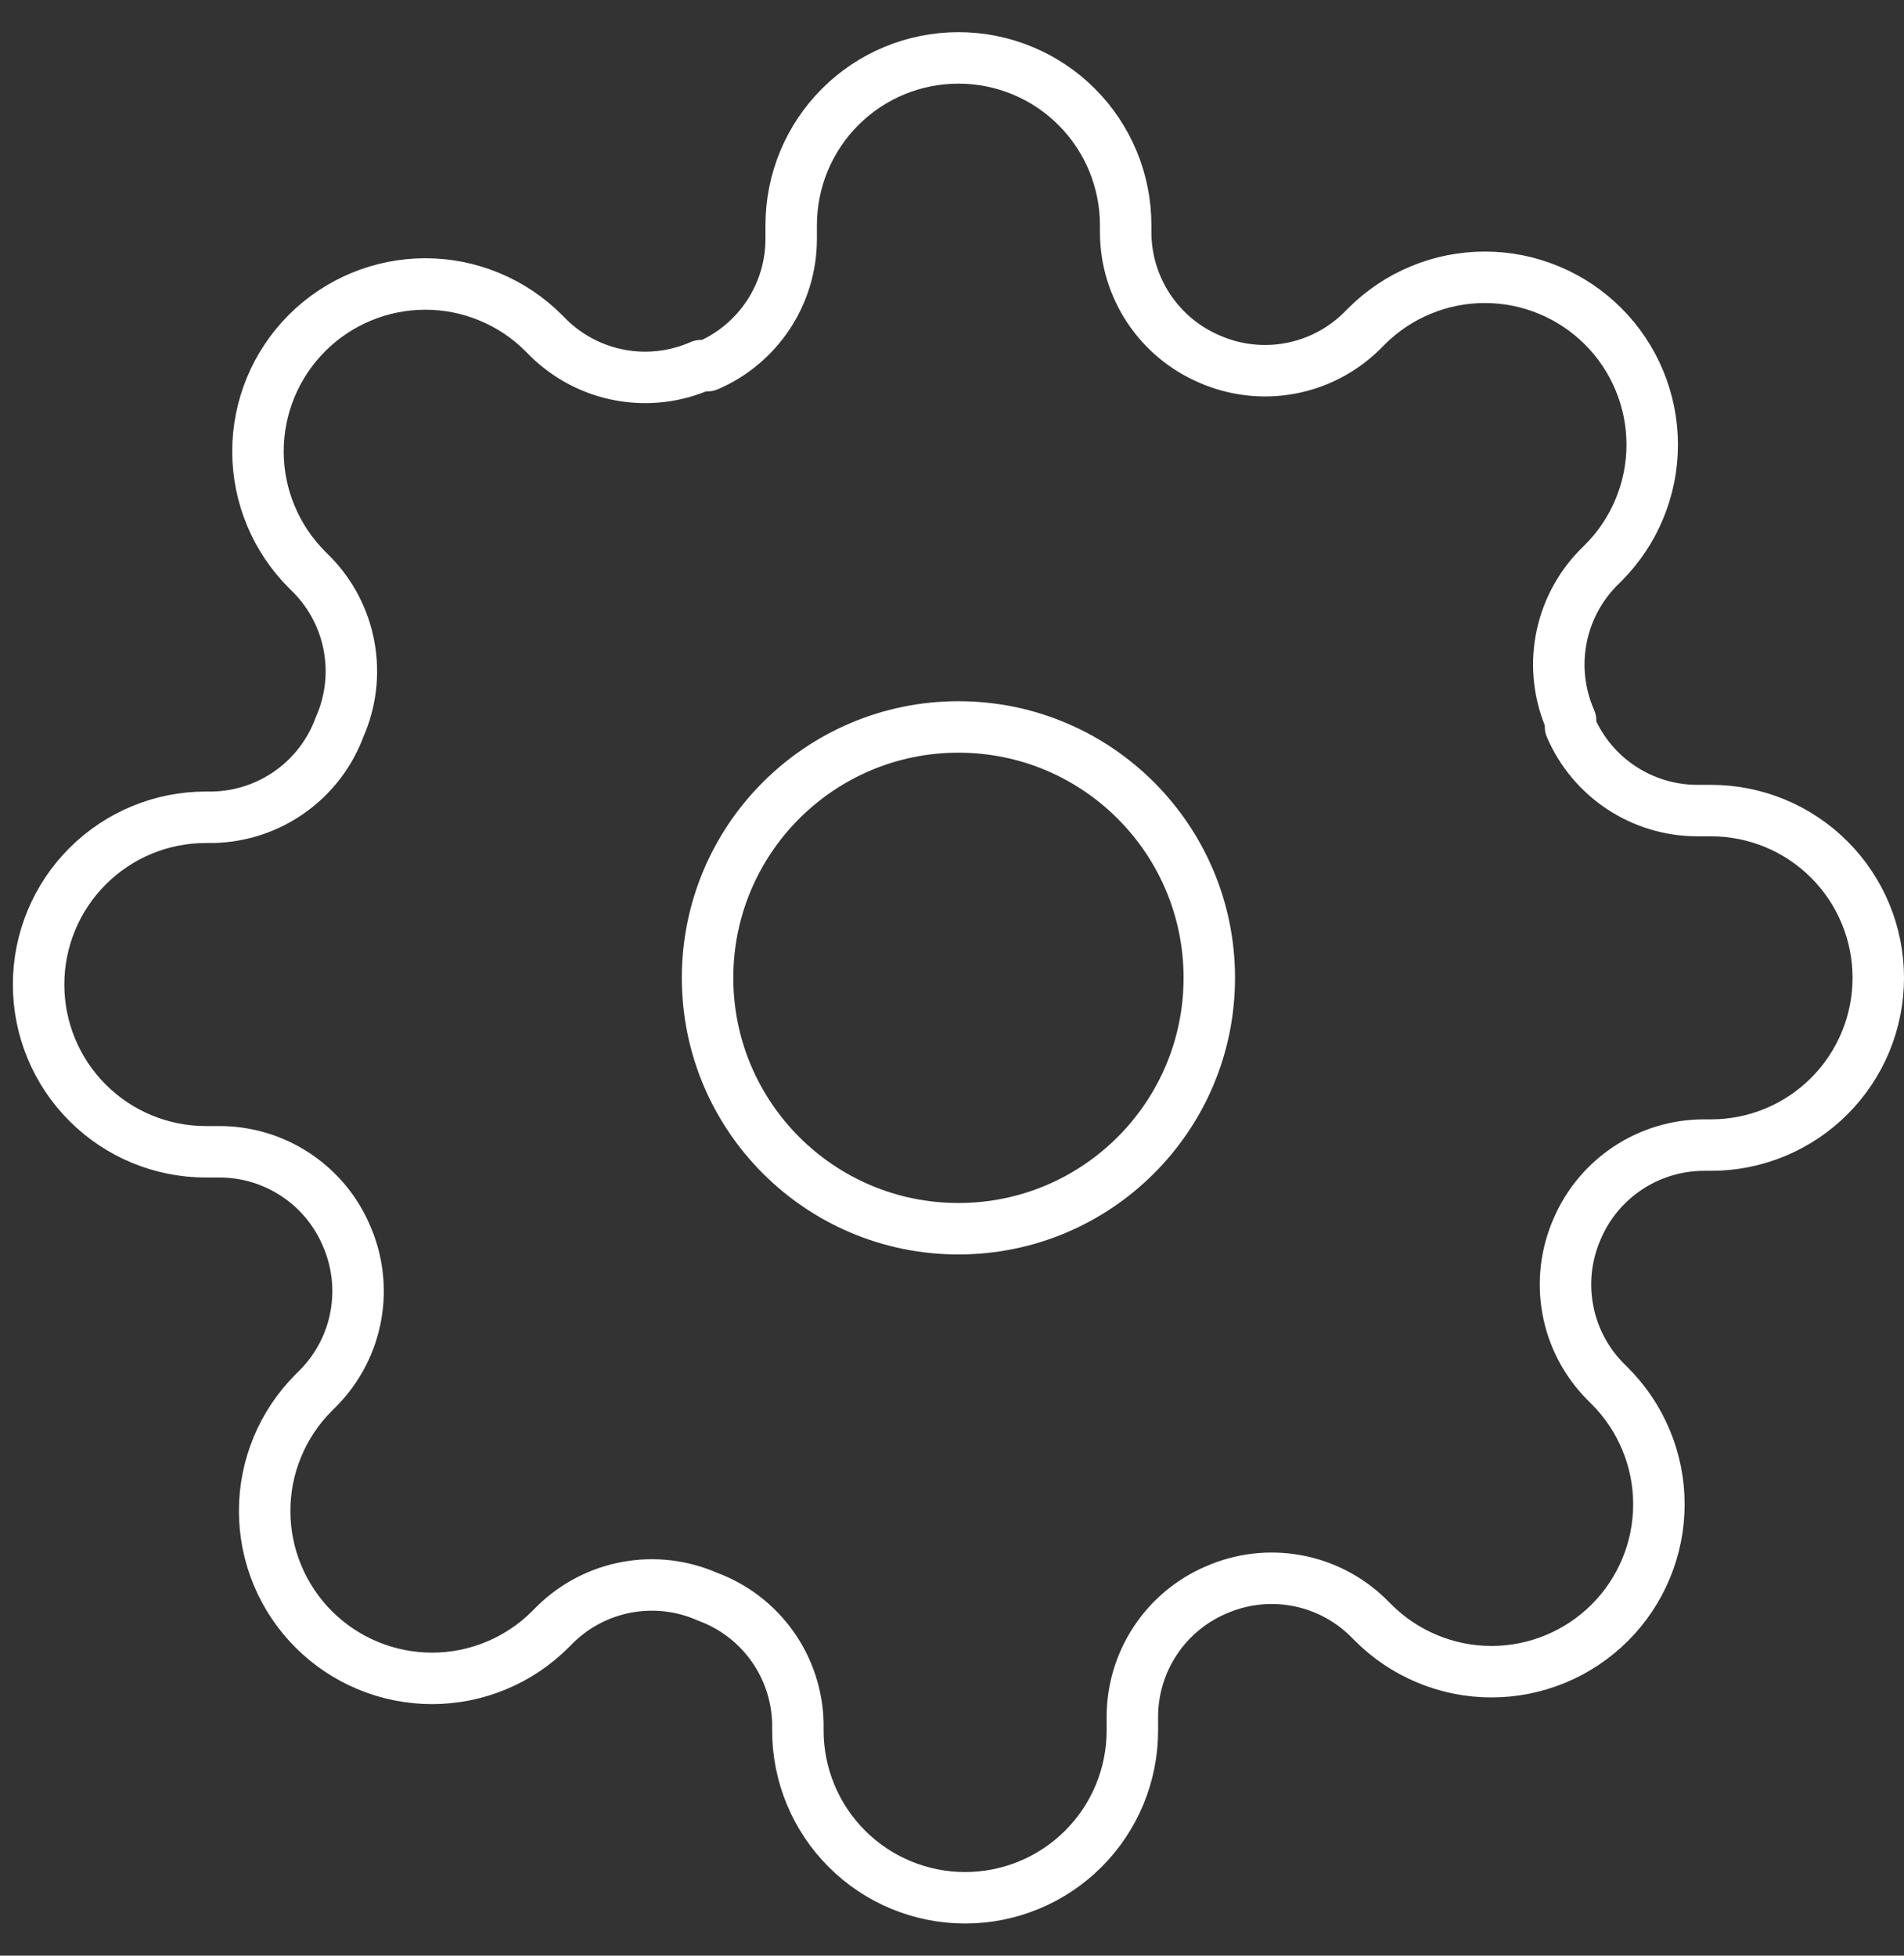
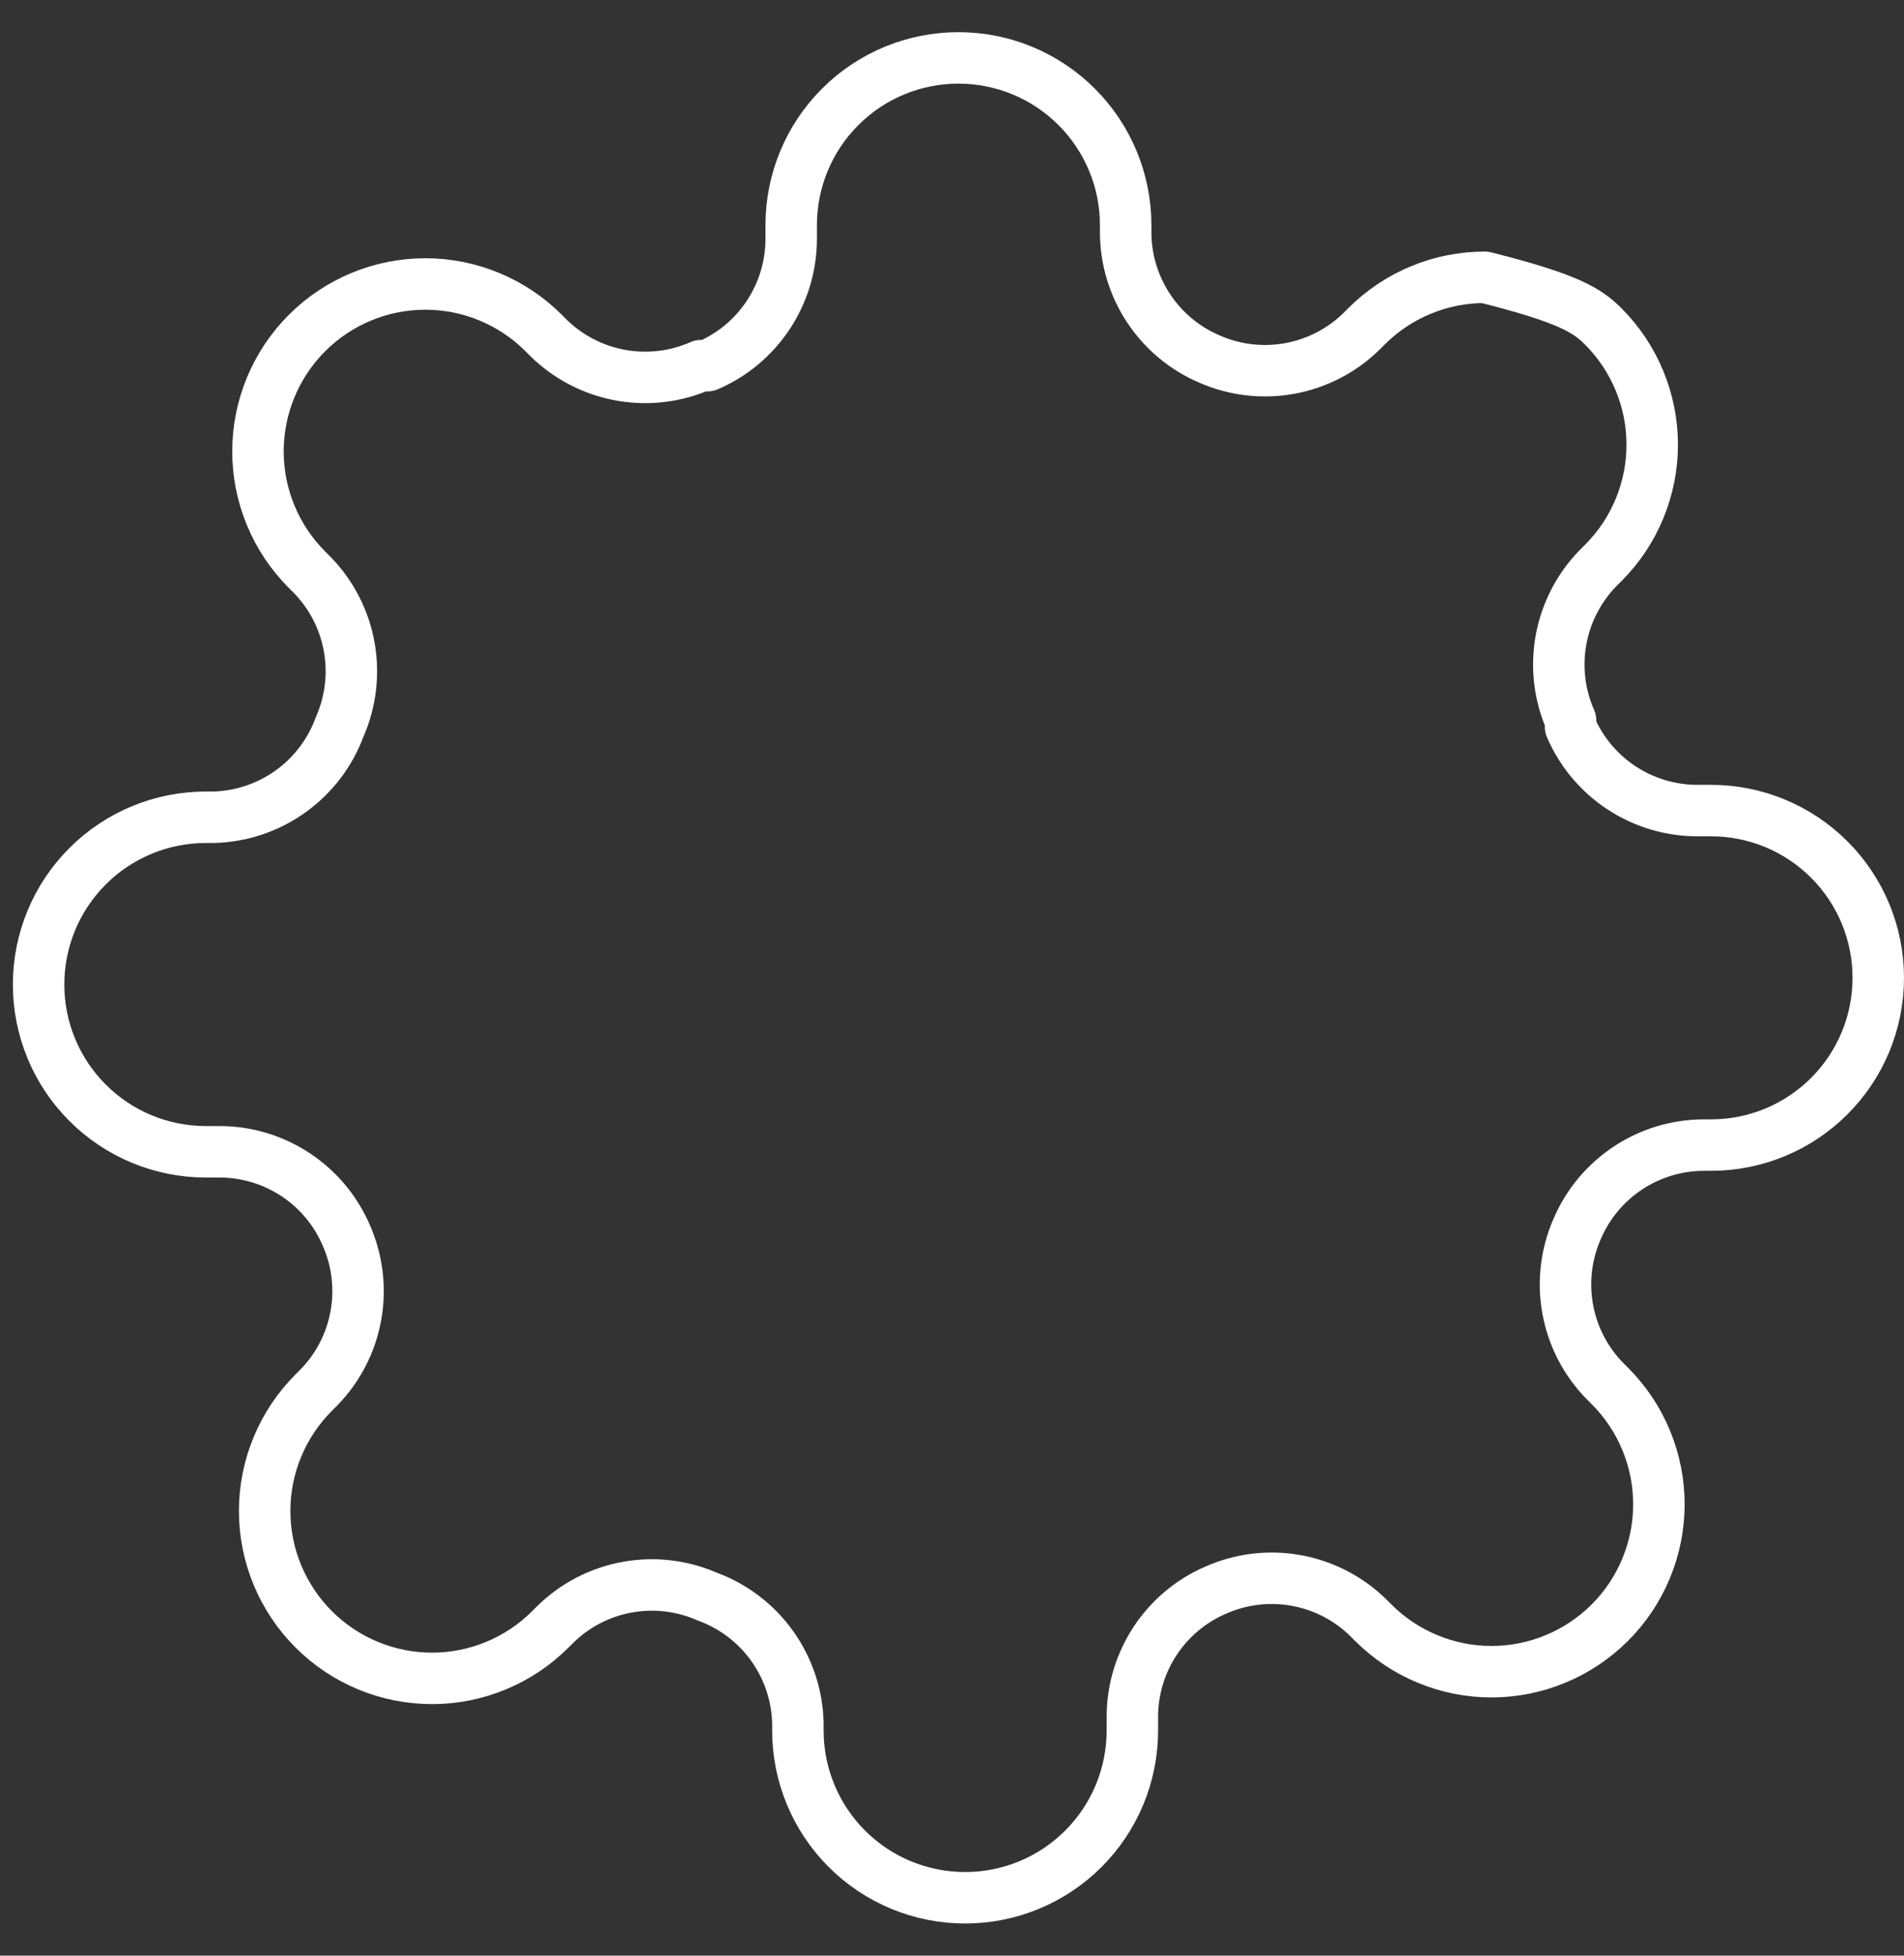
<svg xmlns="http://www.w3.org/2000/svg" width="37" height="38" viewBox="0 0 37 38" fill="none">
  <rect x="0" y="0" width="37" height="38" fill="#333333" stroke="none" />
-   <path d="M18.625 23.875C21.317 23.875 23.5 21.692 23.5 19C23.5 16.308 21.317 14.125 18.625 14.125C15.933 14.125 13.75 16.308 13.75 19C13.75 21.692 15.933 23.875 18.625 23.875Z" stroke="white" stroke-linecap="round" stroke-linejoin="round" />
-   <path d="M30.65 23.875C30.434 24.365 30.369 24.909 30.465 25.436C30.56 25.963 30.812 26.45 31.186 26.832L31.284 26.93C31.586 27.232 31.826 27.59 31.989 27.985C32.153 28.379 32.237 28.802 32.237 29.229C32.237 29.657 32.153 30.079 31.989 30.474C31.826 30.869 31.586 31.227 31.284 31.529C30.982 31.831 30.623 32.071 30.229 32.234C29.834 32.398 29.412 32.482 28.984 32.482C28.557 32.482 28.134 32.398 27.74 32.234C27.345 32.071 26.987 31.831 26.685 31.529L26.587 31.431C26.204 31.057 25.718 30.805 25.191 30.71C24.664 30.614 24.12 30.679 23.63 30.895C23.149 31.101 22.739 31.443 22.451 31.879C22.162 32.315 22.007 32.826 22.005 33.349V33.625C22.005 34.487 21.663 35.314 21.053 35.923C20.444 36.533 19.617 36.875 18.755 36.875C17.893 36.875 17.066 36.533 16.457 35.923C15.847 35.314 15.505 34.487 15.505 33.625V33.479C15.492 32.941 15.318 32.419 15.005 31.982C14.692 31.544 14.255 31.211 13.75 31.025C13.26 30.809 12.716 30.744 12.189 30.84C11.662 30.935 11.175 31.187 10.793 31.561L10.695 31.659C10.393 31.961 10.035 32.201 9.64 32.364C9.246 32.528 8.823 32.612 8.396 32.612C7.969 32.612 7.546 32.528 7.151 32.364C6.757 32.201 6.398 31.961 6.096 31.659C5.794 31.357 5.554 30.998 5.391 30.604C5.227 30.209 5.143 29.787 5.143 29.359C5.143 28.932 5.227 28.509 5.391 28.115C5.554 27.72 5.794 27.362 6.096 27.06L6.194 26.962C6.568 26.579 6.82 26.093 6.915 25.566C7.011 25.039 6.946 24.495 6.73 24.005C6.524 23.524 6.182 23.114 5.746 22.826C5.31 22.537 4.799 22.382 4.276 22.38H4C3.138 22.38 2.311 22.038 1.702 21.428C1.092 20.819 0.75 19.992 0.75 19.13C0.75 18.268 1.092 17.441 1.702 16.832C2.311 16.222 3.138 15.88 4 15.88H4.146C4.684 15.867 5.206 15.693 5.643 15.38C6.081 15.067 6.414 14.63 6.6 14.125C6.816 13.635 6.881 13.091 6.785 12.564C6.69 12.037 6.438 11.55 6.064 11.168L5.966 11.07C5.664 10.768 5.424 10.41 5.261 10.015C5.097 9.621 5.013 9.198 5.013 8.771C5.013 8.344 5.097 7.921 5.261 7.526C5.424 7.132 5.664 6.773 5.966 6.471C6.268 6.169 6.627 5.929 7.021 5.766C7.416 5.602 7.839 5.518 8.266 5.518C8.693 5.518 9.116 5.602 9.51 5.766C9.905 5.929 10.263 6.169 10.565 6.471L10.662 6.569C11.046 6.943 11.532 7.195 12.059 7.29C12.586 7.386 13.13 7.321 13.62 7.105H13.75C14.231 6.899 14.64 6.557 14.929 6.121C15.218 5.685 15.373 5.174 15.375 4.651V4.375C15.375 3.513 15.717 2.686 16.327 2.077C16.936 1.467 17.763 1.125 18.625 1.125C19.487 1.125 20.314 1.467 20.923 2.077C21.533 2.686 21.875 3.513 21.875 4.375V4.521C21.877 5.044 22.032 5.555 22.321 5.991C22.61 6.427 23.019 6.769 23.5 6.975C23.99 7.191 24.534 7.256 25.061 7.16C25.588 7.065 26.075 6.813 26.457 6.439L26.555 6.341C26.857 6.039 27.215 5.799 27.61 5.636C28.004 5.472 28.427 5.388 28.854 5.388C29.282 5.388 29.704 5.472 30.099 5.636C30.494 5.799 30.852 6.039 31.154 6.341C31.456 6.643 31.696 7.002 31.859 7.396C32.023 7.791 32.107 8.214 32.107 8.641C32.107 9.068 32.023 9.491 31.859 9.885C31.696 10.28 31.456 10.638 31.154 10.94L31.056 11.037C30.682 11.421 30.43 11.907 30.335 12.434C30.239 12.961 30.304 13.505 30.52 13.995V14.125C30.726 14.606 31.068 15.015 31.504 15.304C31.94 15.593 32.451 15.748 32.974 15.75H33.25C34.112 15.75 34.939 16.092 35.548 16.702C36.158 17.311 36.5 18.138 36.5 19C36.5 19.862 36.158 20.689 35.548 21.298C34.939 21.908 34.112 22.25 33.25 22.25H33.104C32.581 22.252 32.07 22.407 31.634 22.696C31.198 22.985 30.856 23.394 30.65 23.875Z" stroke="white" stroke-linecap="round" stroke-linejoin="round" />
+   <path d="M30.65 23.875C30.434 24.365 30.369 24.909 30.465 25.436C30.56 25.963 30.812 26.45 31.186 26.832L31.284 26.93C31.586 27.232 31.826 27.59 31.989 27.985C32.153 28.379 32.237 28.802 32.237 29.229C32.237 29.657 32.153 30.079 31.989 30.474C31.826 30.869 31.586 31.227 31.284 31.529C30.982 31.831 30.623 32.071 30.229 32.234C29.834 32.398 29.412 32.482 28.984 32.482C28.557 32.482 28.134 32.398 27.74 32.234C27.345 32.071 26.987 31.831 26.685 31.529L26.587 31.431C26.204 31.057 25.718 30.805 25.191 30.71C24.664 30.614 24.12 30.679 23.63 30.895C23.149 31.101 22.739 31.443 22.451 31.879C22.162 32.315 22.007 32.826 22.005 33.349V33.625C22.005 34.487 21.663 35.314 21.053 35.923C20.444 36.533 19.617 36.875 18.755 36.875C17.893 36.875 17.066 36.533 16.457 35.923C15.847 35.314 15.505 34.487 15.505 33.625V33.479C15.492 32.941 15.318 32.419 15.005 31.982C14.692 31.544 14.255 31.211 13.75 31.025C13.26 30.809 12.716 30.744 12.189 30.84C11.662 30.935 11.175 31.187 10.793 31.561L10.695 31.659C10.393 31.961 10.035 32.201 9.64 32.364C9.246 32.528 8.823 32.612 8.396 32.612C7.969 32.612 7.546 32.528 7.151 32.364C6.757 32.201 6.398 31.961 6.096 31.659C5.794 31.357 5.554 30.998 5.391 30.604C5.227 30.209 5.143 29.787 5.143 29.359C5.143 28.932 5.227 28.509 5.391 28.115C5.554 27.72 5.794 27.362 6.096 27.06L6.194 26.962C6.568 26.579 6.82 26.093 6.915 25.566C7.011 25.039 6.946 24.495 6.73 24.005C6.524 23.524 6.182 23.114 5.746 22.826C5.31 22.537 4.799 22.382 4.276 22.38H4C3.138 22.38 2.311 22.038 1.702 21.428C1.092 20.819 0.75 19.992 0.75 19.13C0.75 18.268 1.092 17.441 1.702 16.832C2.311 16.222 3.138 15.88 4 15.88H4.146C4.684 15.867 5.206 15.693 5.643 15.38C6.081 15.067 6.414 14.63 6.6 14.125C6.816 13.635 6.881 13.091 6.785 12.564C6.69 12.037 6.438 11.55 6.064 11.168L5.966 11.07C5.664 10.768 5.424 10.41 5.261 10.015C5.097 9.621 5.013 9.198 5.013 8.771C5.013 8.344 5.097 7.921 5.261 7.526C5.424 7.132 5.664 6.773 5.966 6.471C6.268 6.169 6.627 5.929 7.021 5.766C7.416 5.602 7.839 5.518 8.266 5.518C8.693 5.518 9.116 5.602 9.51 5.766C9.905 5.929 10.263 6.169 10.565 6.471L10.662 6.569C11.046 6.943 11.532 7.195 12.059 7.29C12.586 7.386 13.13 7.321 13.62 7.105H13.75C14.231 6.899 14.64 6.557 14.929 6.121C15.218 5.685 15.373 5.174 15.375 4.651V4.375C15.375 3.513 15.717 2.686 16.327 2.077C16.936 1.467 17.763 1.125 18.625 1.125C19.487 1.125 20.314 1.467 20.923 2.077C21.533 2.686 21.875 3.513 21.875 4.375V4.521C21.877 5.044 22.032 5.555 22.321 5.991C22.61 6.427 23.019 6.769 23.5 6.975C23.99 7.191 24.534 7.256 25.061 7.16C25.588 7.065 26.075 6.813 26.457 6.439L26.555 6.341C26.857 6.039 27.215 5.799 27.61 5.636C28.004 5.472 28.427 5.388 28.854 5.388C30.494 5.799 30.852 6.039 31.154 6.341C31.456 6.643 31.696 7.002 31.859 7.396C32.023 7.791 32.107 8.214 32.107 8.641C32.107 9.068 32.023 9.491 31.859 9.885C31.696 10.28 31.456 10.638 31.154 10.94L31.056 11.037C30.682 11.421 30.43 11.907 30.335 12.434C30.239 12.961 30.304 13.505 30.52 13.995V14.125C30.726 14.606 31.068 15.015 31.504 15.304C31.94 15.593 32.451 15.748 32.974 15.75H33.25C34.112 15.75 34.939 16.092 35.548 16.702C36.158 17.311 36.5 18.138 36.5 19C36.5 19.862 36.158 20.689 35.548 21.298C34.939 21.908 34.112 22.25 33.25 22.25H33.104C32.581 22.252 32.07 22.407 31.634 22.696C31.198 22.985 30.856 23.394 30.65 23.875Z" stroke="white" stroke-linecap="round" stroke-linejoin="round" />
</svg>